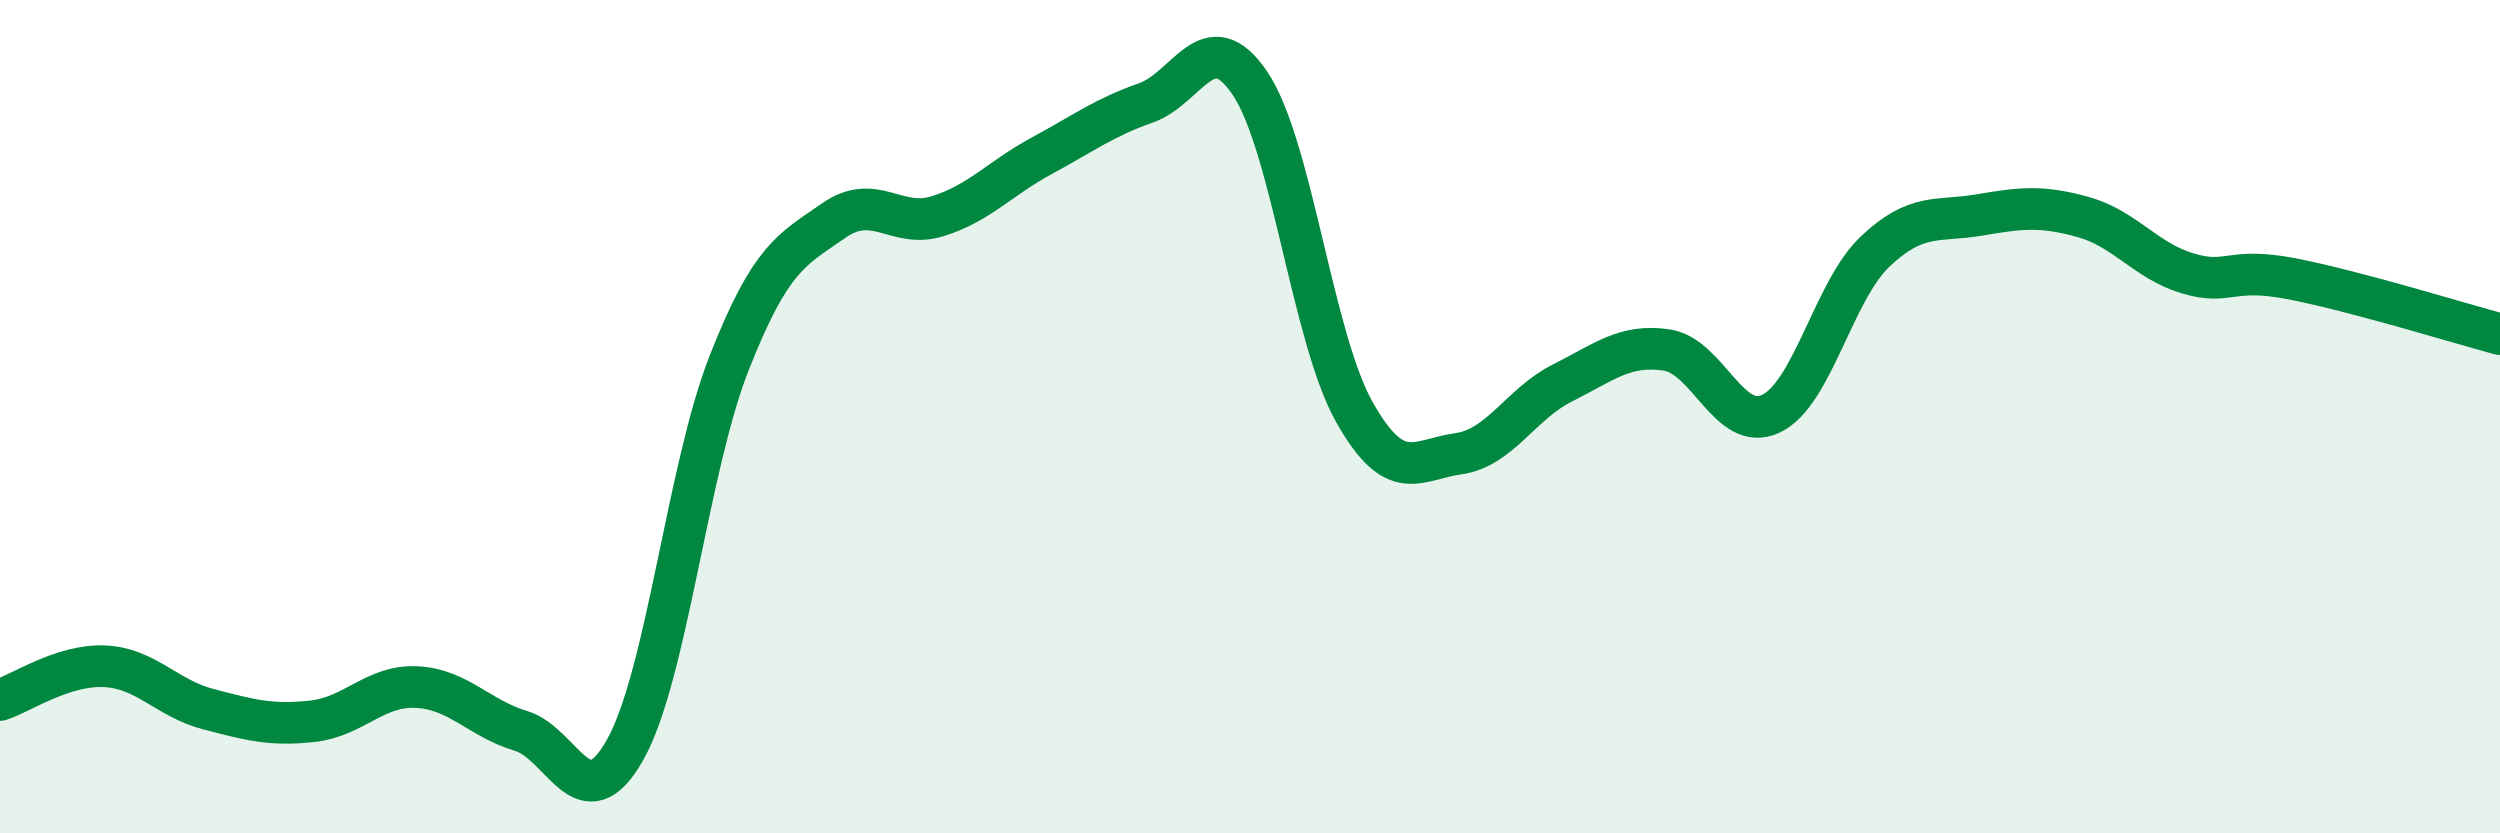
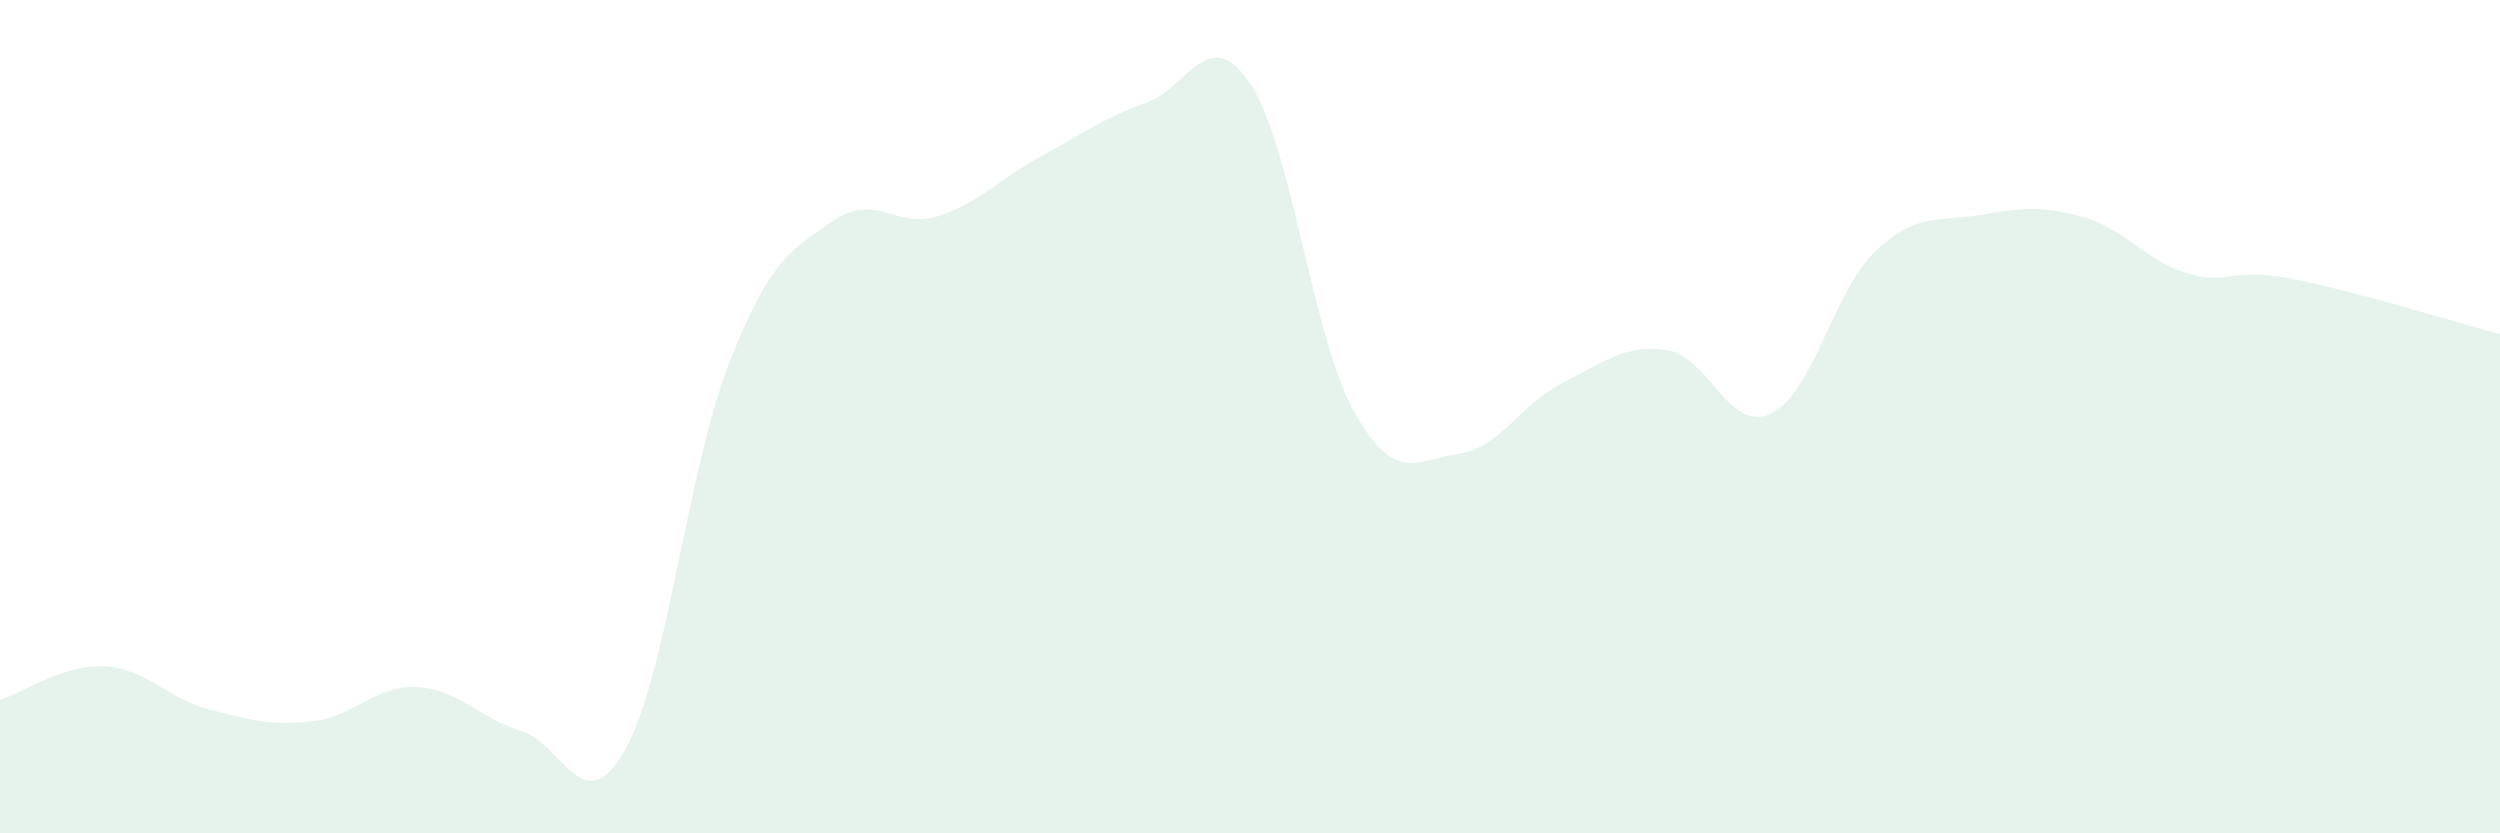
<svg xmlns="http://www.w3.org/2000/svg" width="60" height="20" viewBox="0 0 60 20">
  <path d="M 0,16.8 C 0.5,16.64 1.5,15.95 2.5,15.99 C 3.5,16.03 4,16.76 5,17.02 C 6,17.28 6.5,17.42 7.5,17.31 C 8.5,17.2 9,16.44 10,16.49 C 11,16.54 11.5,17.24 12.5,17.54 C 13.5,17.84 14,19.77 15,18 C 16,16.23 16.5,11.25 17.5,8.71 C 18.5,6.17 19,6 20,5.3 C 21,4.6 21.5,5.5 22.5,5.19 C 23.5,4.88 24,4.28 25,3.74 C 26,3.2 26.5,2.82 27.5,2.47 C 28.5,2.12 29,0.52 30,2 C 31,3.48 31.5,8.1 32.5,9.88 C 33.5,11.66 34,11.03 35,10.89 C 36,10.75 36.5,9.69 37.5,9.19 C 38.5,8.69 39,8.25 40,8.4 C 41,8.55 41.5,10.4 42.5,9.93 C 43.5,9.46 44,6.99 45,6.04 C 46,5.09 46.5,5.33 47.5,5.16 C 48.5,4.99 49,4.93 50,5.21 C 51,5.49 51.5,6.26 52.5,6.56 C 53.5,6.86 53.5,6.4 55,6.69 C 56.5,6.98 59,7.75 60,8.02L60 20L0 20Z" fill="#008740" opacity="0.1" stroke-linecap="round" stroke-linejoin="round" />
-   <path d="M 0,16.8 C 0.5,16.64 1.5,15.95 2.5,15.99 C 3.5,16.03 4,16.76 5,17.02 C 6,17.28 6.5,17.42 7.5,17.31 C 8.5,17.2 9,16.44 10,16.49 C 11,16.54 11.5,17.24 12.5,17.54 C 13.5,17.84 14,19.77 15,18 C 16,16.23 16.5,11.25 17.5,8.71 C 18.5,6.17 19,6 20,5.3 C 21,4.6 21.5,5.5 22.5,5.19 C 23.5,4.88 24,4.28 25,3.74 C 26,3.2 26.5,2.82 27.5,2.47 C 28.5,2.12 29,0.52 30,2 C 31,3.48 31.5,8.1 32.5,9.88 C 33.5,11.66 34,11.03 35,10.89 C 36,10.75 36.5,9.69 37.5,9.19 C 38.5,8.69 39,8.25 40,8.4 C 41,8.55 41.5,10.4 42.5,9.93 C 43.5,9.46 44,6.99 45,6.04 C 46,5.09 46.5,5.33 47.5,5.16 C 48.5,4.99 49,4.93 50,5.21 C 51,5.49 51.5,6.26 52.5,6.56 C 53.5,6.86 53.5,6.4 55,6.69 C 56.5,6.98 59,7.75 60,8.02" stroke="#008740" stroke-width="1" fill="none" stroke-linecap="round" stroke-linejoin="round" />
</svg>